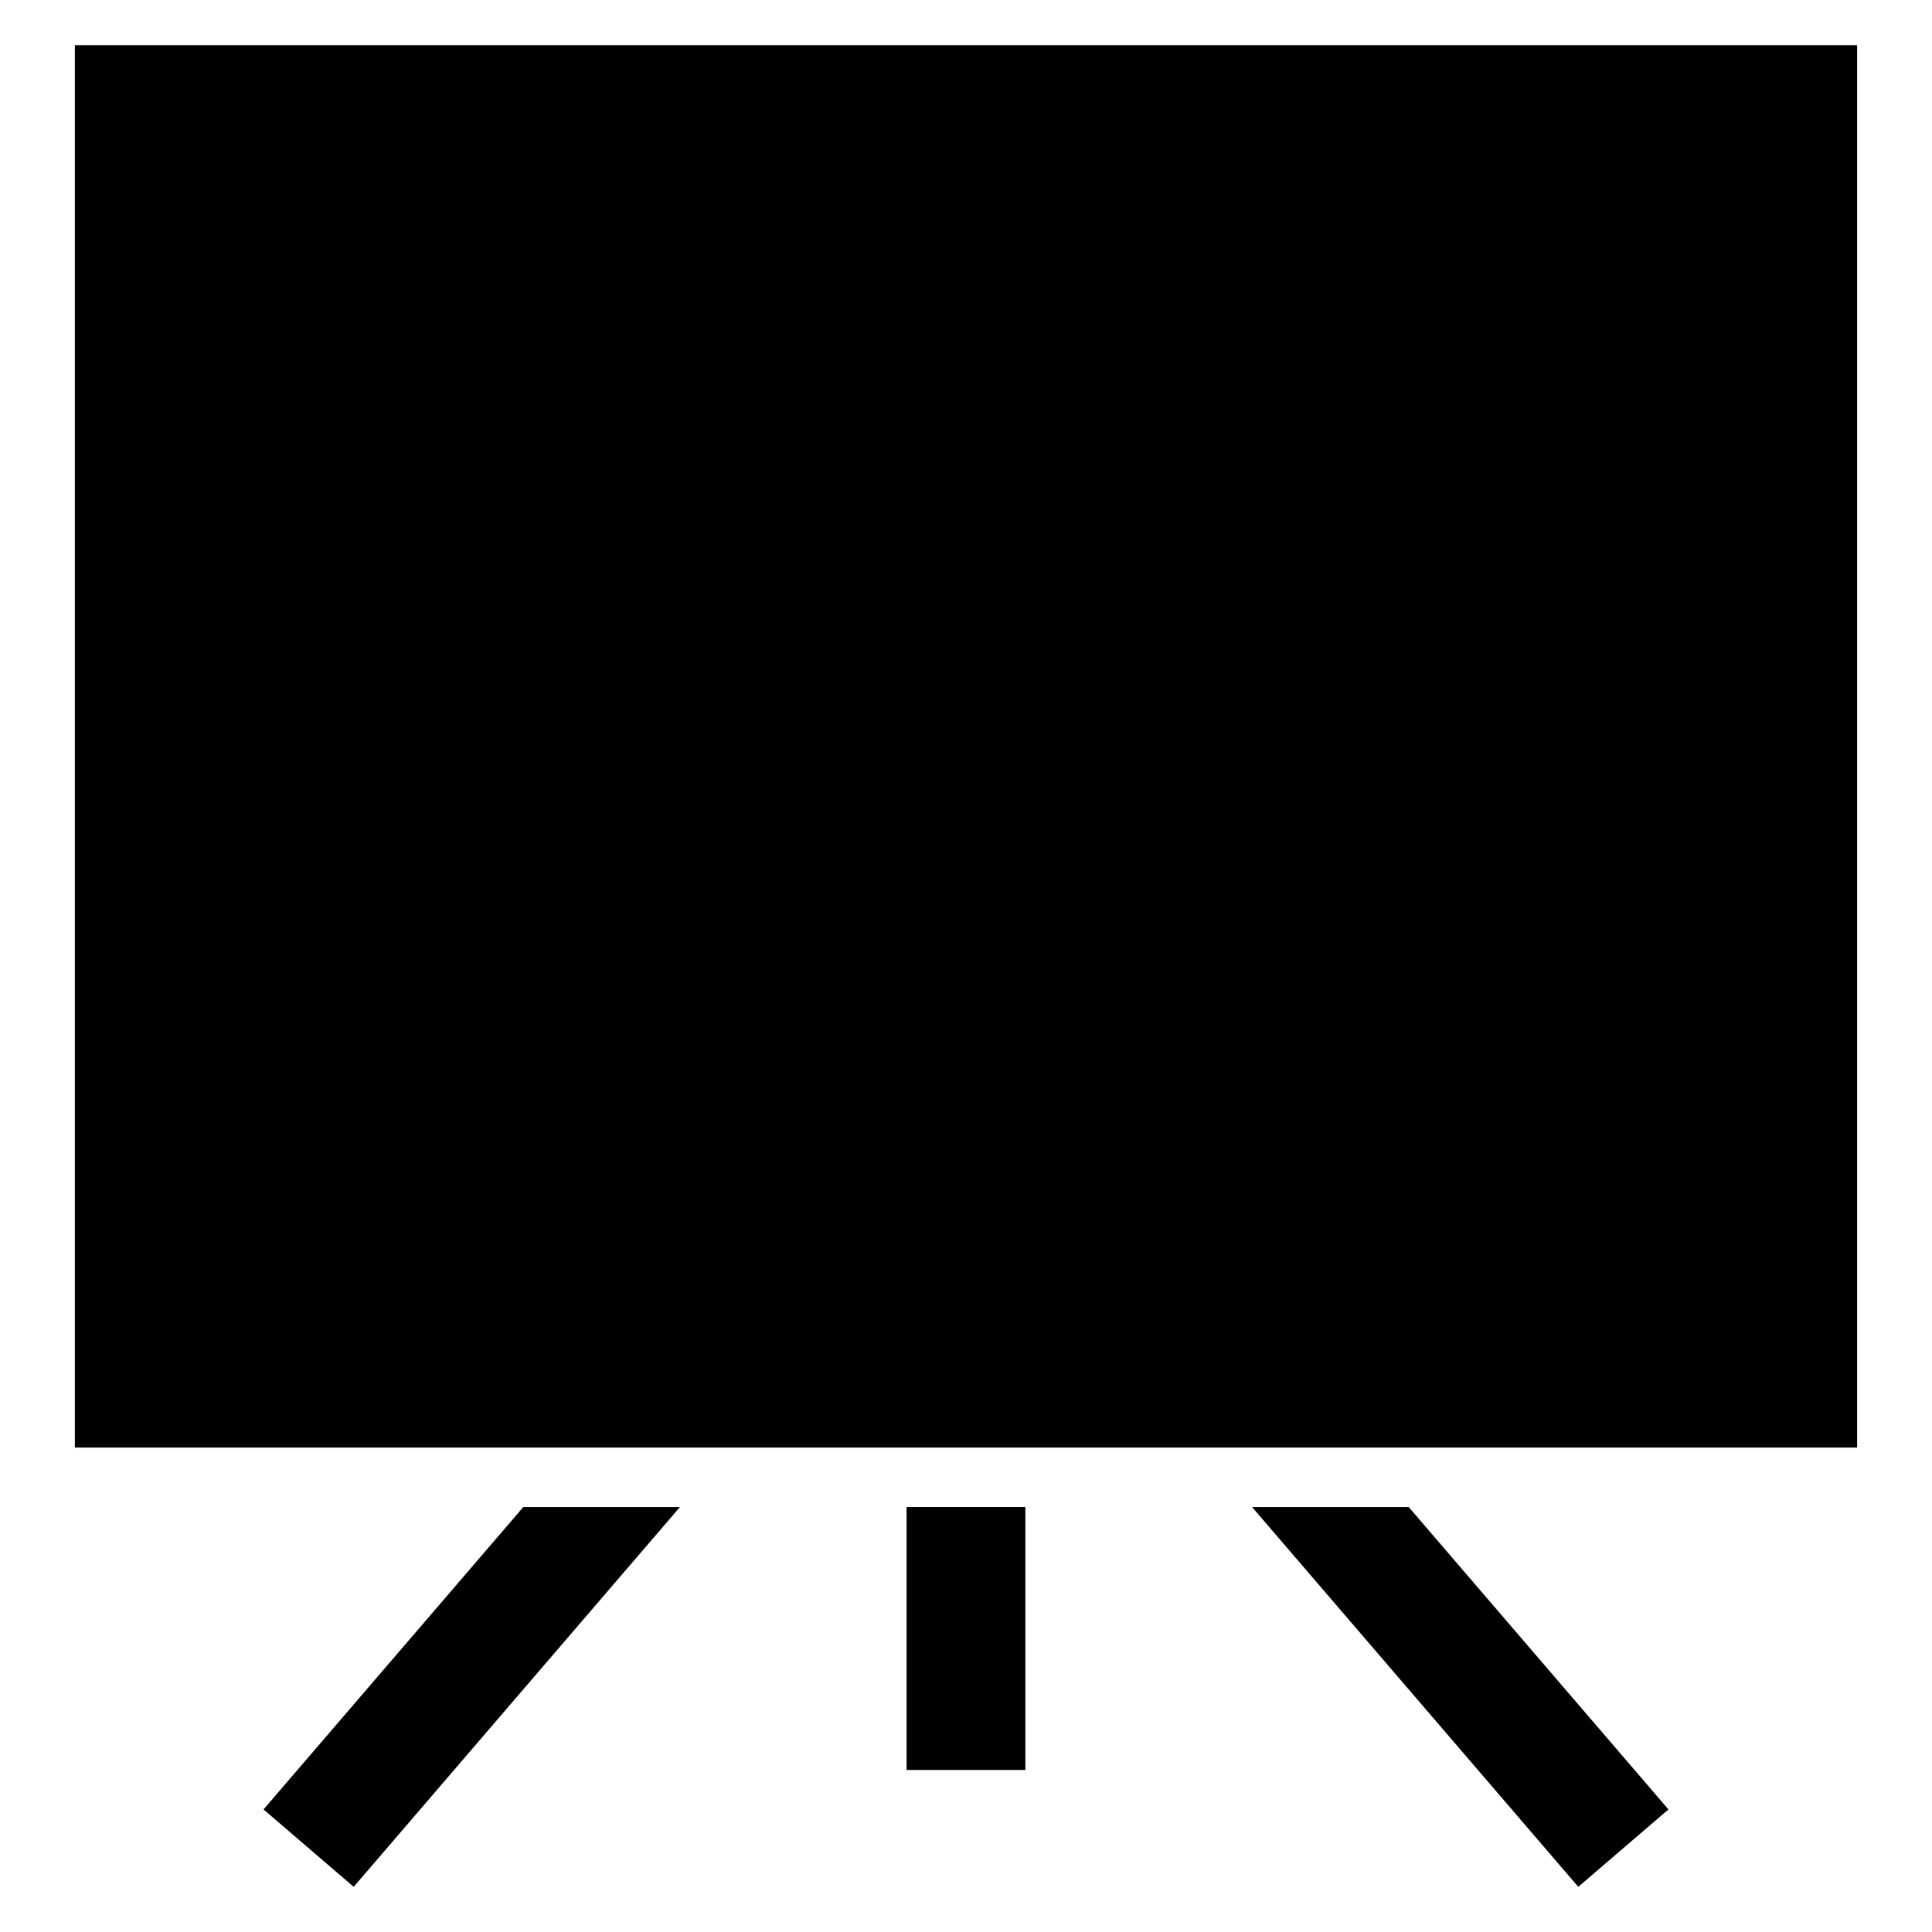
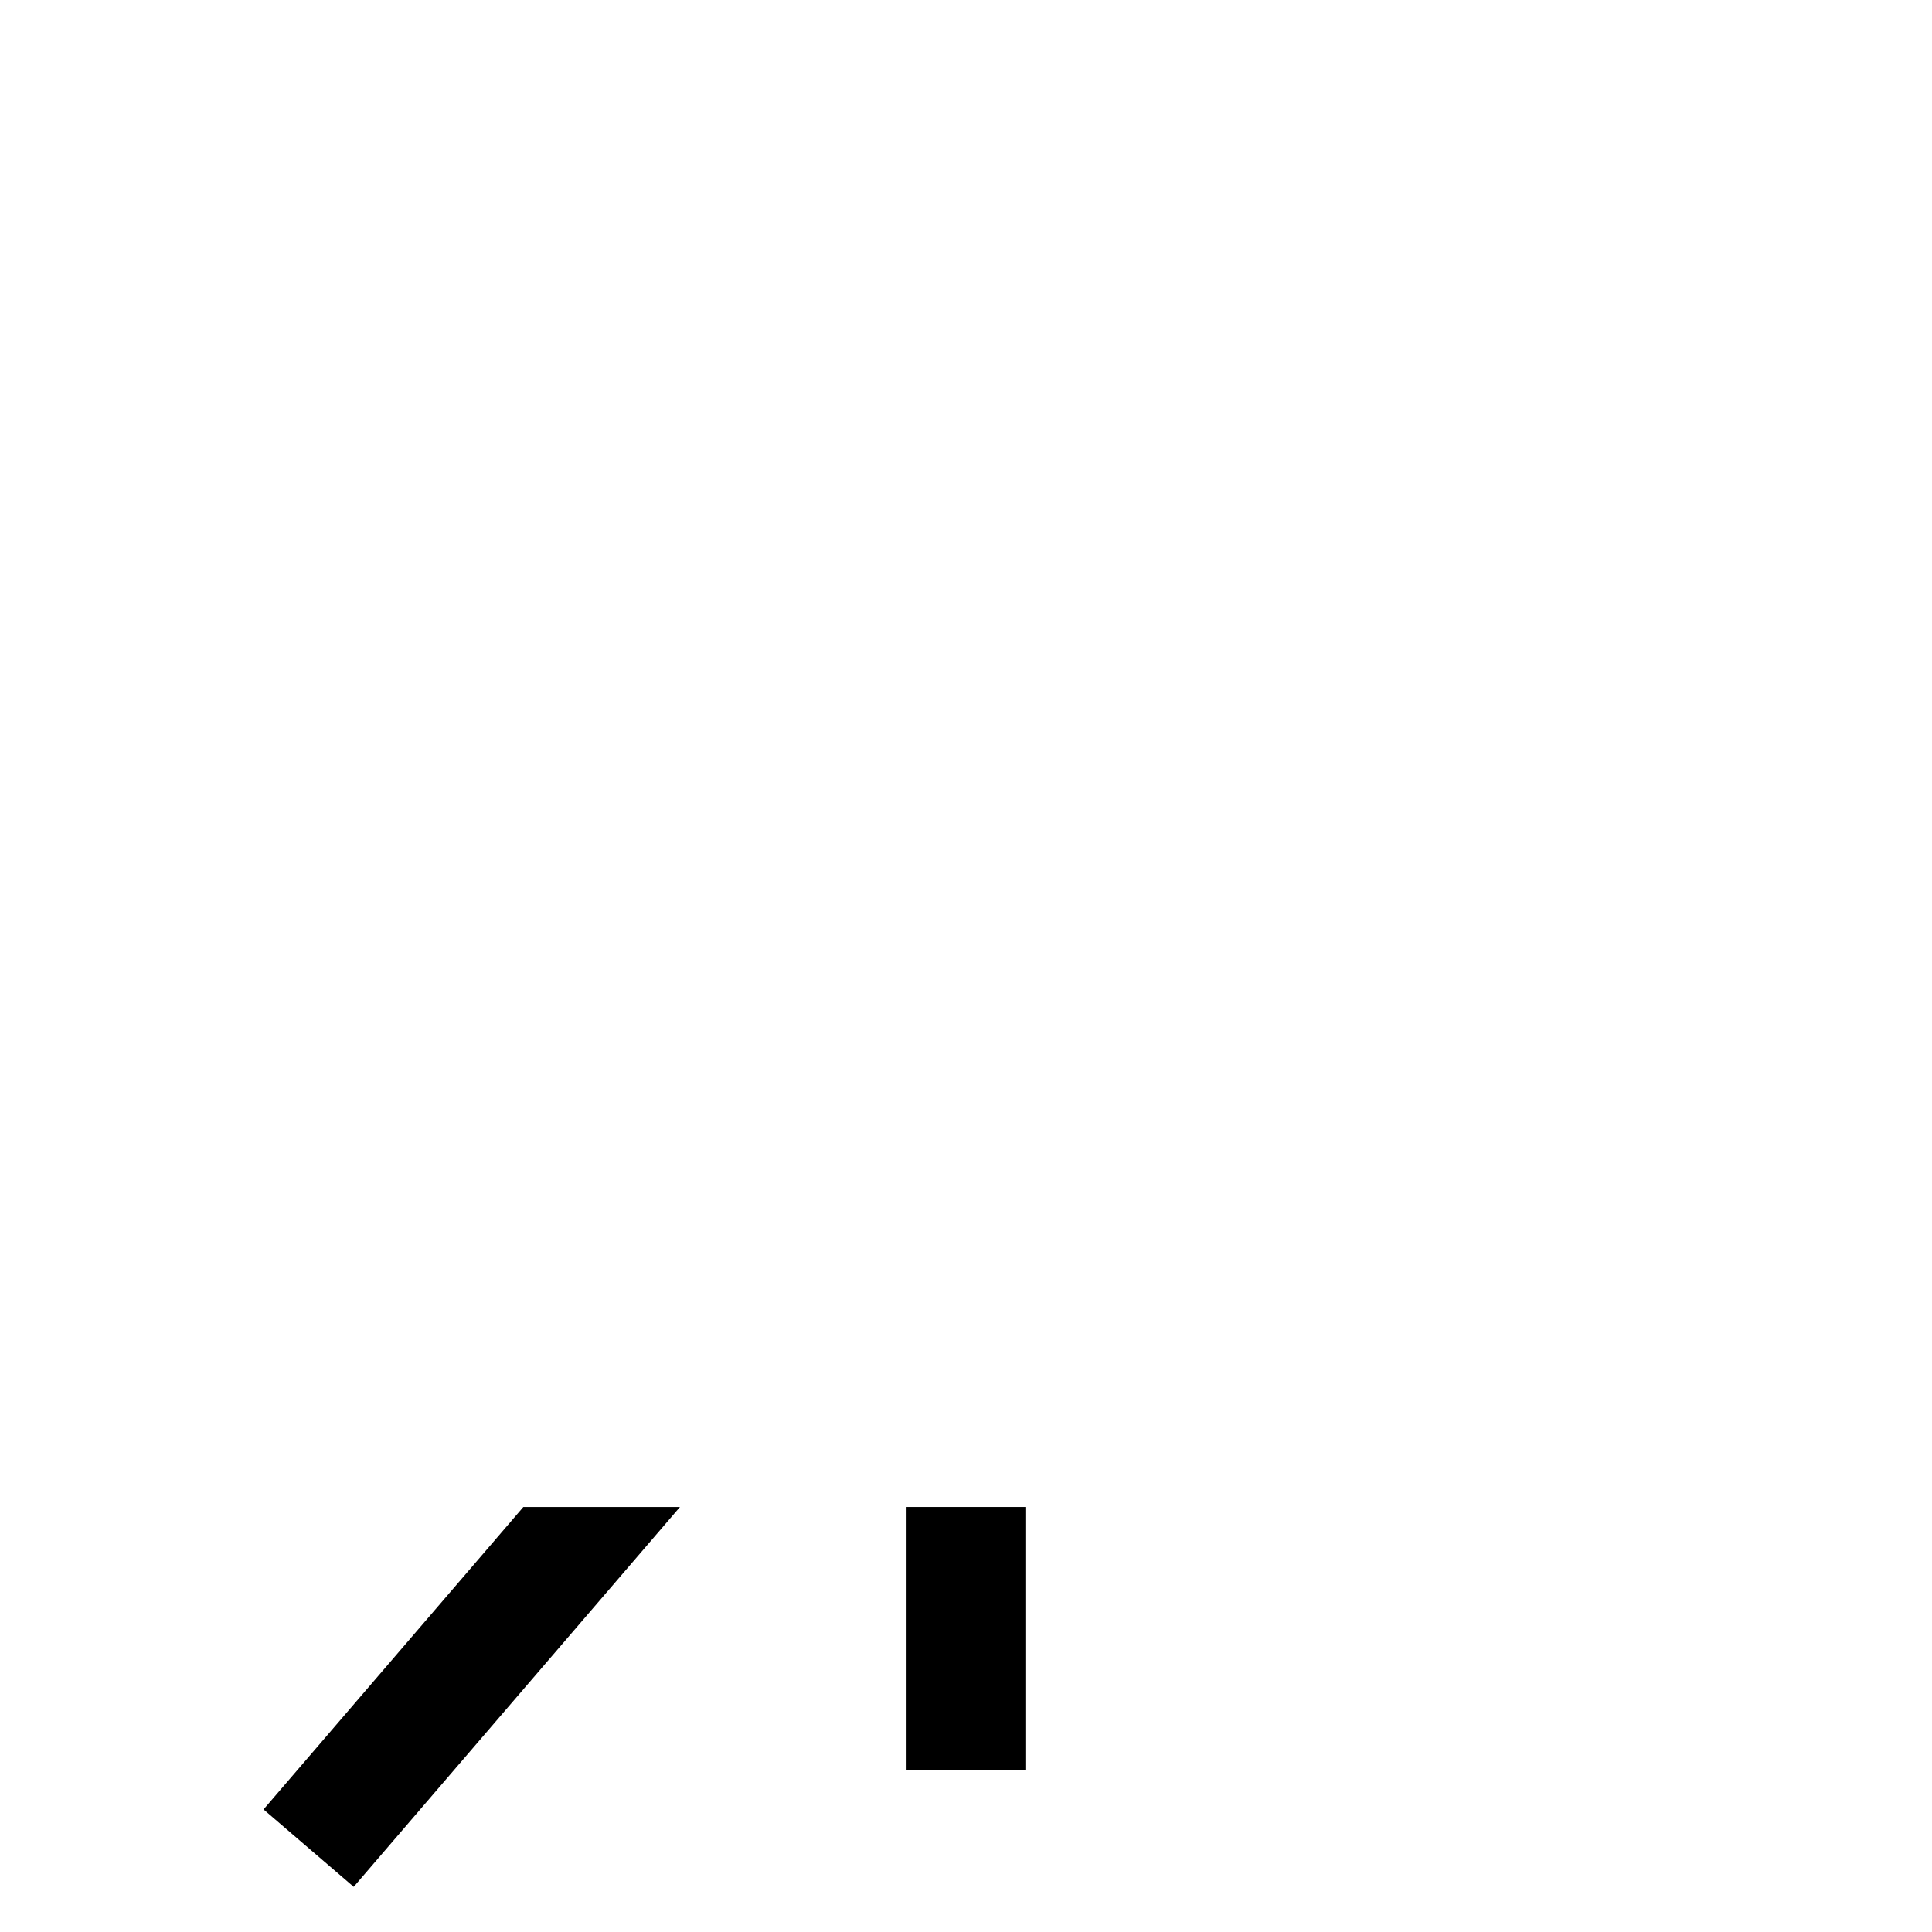
<svg xmlns="http://www.w3.org/2000/svg" fill="#000000" width="800px" height="800px" version="1.1" viewBox="144 144 512 512">
  <g>
-     <path d="m163.84 155.96h472.32v371.66h-472.32z" />
    <path d="m384.25 543.37h31.488v69.688h-31.488z" />
-     <path d="m475.8 543.37 86.461 100.66 23.895-20.512-68.844-80.148z" />
    <path d="m213.84 623.52 23.895 20.512 86.461-100.66h-41.508z" />
  </g>
</svg>